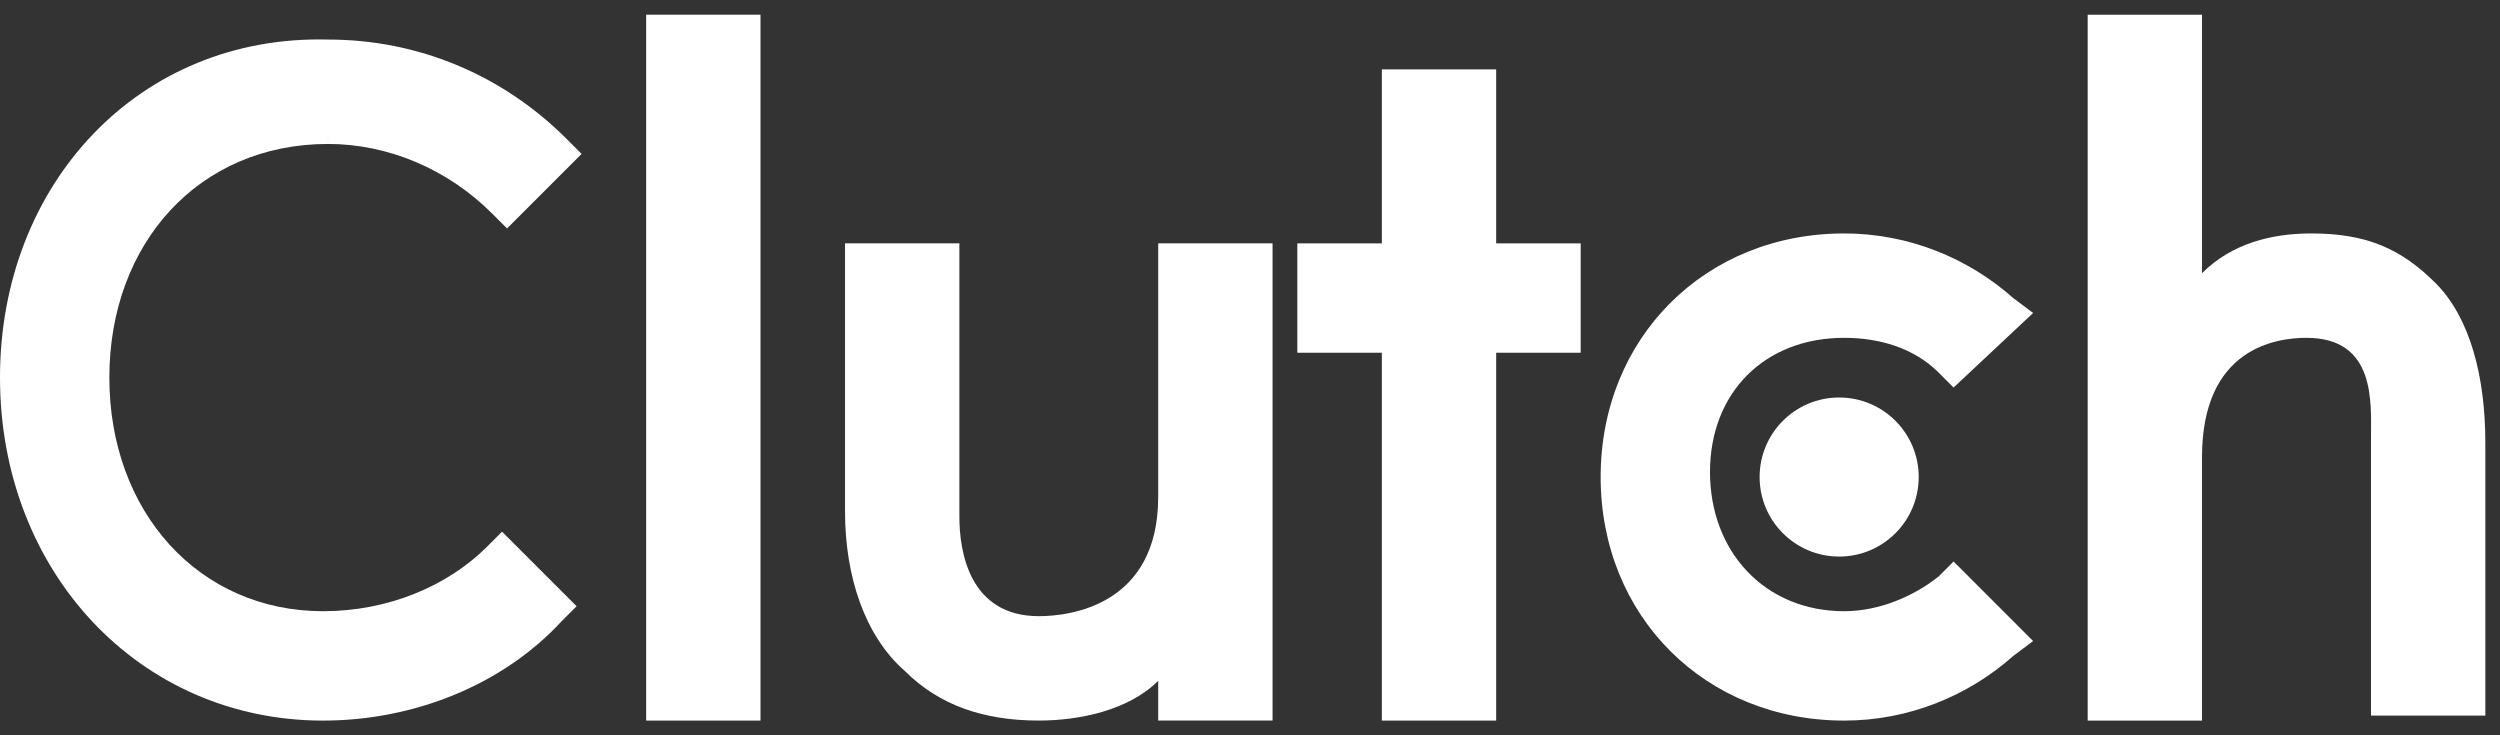
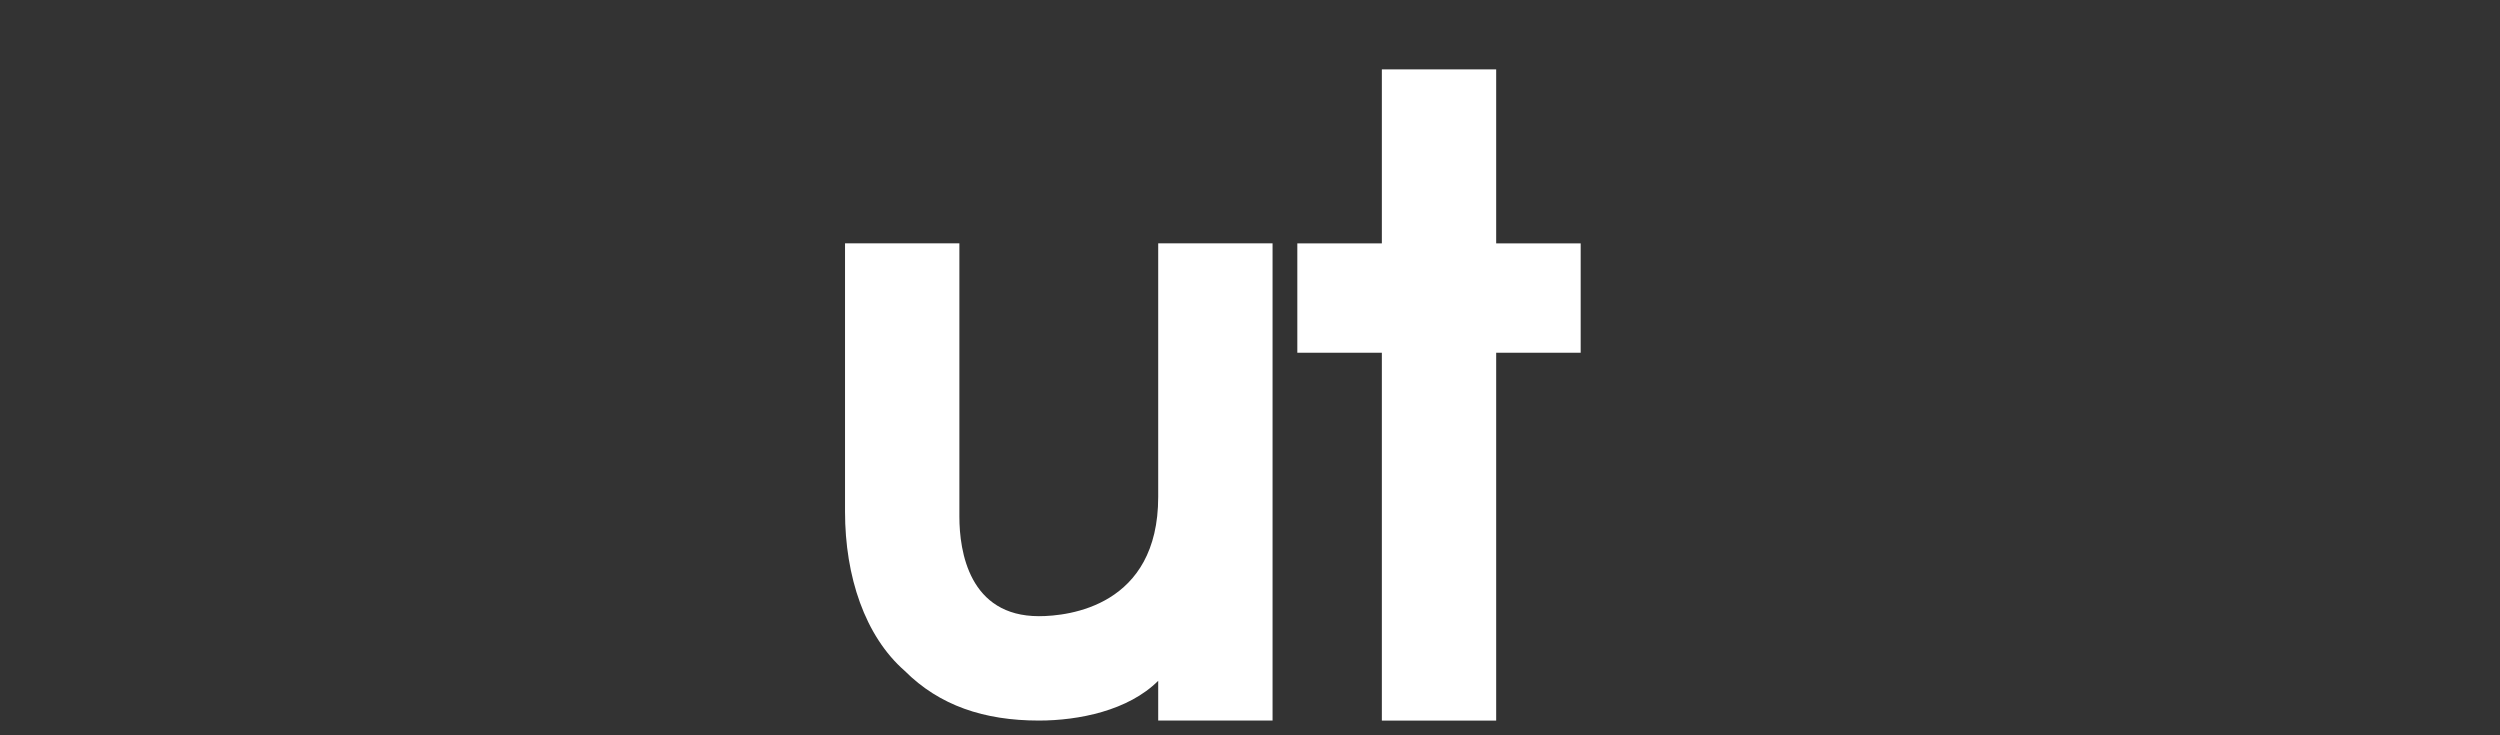
<svg xmlns="http://www.w3.org/2000/svg" width="85" height="25" viewBox="0 0 85 25" fill="none">
  <rect x="0" y="0" width="85" height="25" fill="#333333" stroke="none" />
-   <path d="M21.97 0.5H25.857V24.5H21.97V0.5Z" fill="white" />
  <path d="M39.379 16.893C39.379 20.612 36.337 20.95 35.323 20.95C32.957 20.95 32.619 18.753 32.619 17.57V8.274H28.731V17.401C28.731 19.598 29.407 21.626 30.76 22.809C31.943 23.992 33.464 24.499 35.323 24.499C36.675 24.499 38.365 24.161 39.379 23.147V24.499H43.267V8.274H39.379V16.893Z" fill="white" />
  <path d="M50.87 2.359H46.983V8.275H44.109V11.993H46.983V24.5H50.87V11.993H53.743V8.275H50.87V2.359Z" fill="white" />
-   <path d="M65.915 19.598C65.07 20.274 63.887 20.781 62.703 20.781C59.999 20.781 58.14 18.753 58.14 16.049C58.14 13.345 59.999 11.486 62.703 11.486C63.887 11.486 65.07 11.824 65.915 12.669L66.422 13.176L69.126 10.641L68.45 10.134C66.929 8.782 64.901 7.937 62.703 7.937C57.971 7.937 54.422 11.486 54.422 16.218C54.422 20.951 57.971 24.5 62.703 24.5C64.901 24.5 66.929 23.655 68.45 22.303L69.126 21.796L66.422 19.091L65.915 19.598Z" fill="white" />
-   <path d="M82.811 9.627C81.628 8.444 80.445 7.937 78.586 7.937C77.234 7.937 75.882 8.275 74.868 9.289V0.5H70.981V24.5H74.868V15.542C74.868 11.824 77.403 11.486 78.417 11.486C80.783 11.486 80.614 13.683 80.614 14.866V24.331H84.501V15.035C84.501 12.838 83.994 10.81 82.811 9.627Z" fill="white" />
-   <path d="M62.531 18.923C64.025 18.923 65.236 17.712 65.236 16.219C65.236 14.725 64.025 13.515 62.531 13.515C61.038 13.515 59.827 14.725 59.827 16.219C59.827 17.712 61.038 18.923 62.531 18.923Z" fill="white" />
-   <path d="M16.563 18.584C15.211 19.936 13.183 20.781 10.986 20.781C6.76 20.781 3.718 17.401 3.718 12.838C3.718 8.274 6.76 4.894 11.155 4.894C13.183 4.894 15.211 5.739 16.732 7.26L17.239 7.767L19.774 5.232L19.267 4.725C17.07 2.528 14.197 1.345 11.155 1.345C4.732 1.176 0 6.246 0 12.838C0 19.429 4.732 24.5 10.986 24.5C14.028 24.5 17.07 23.317 19.098 21.119L19.605 20.612L17.07 18.077L16.563 18.584Z" fill="white" />
</svg>